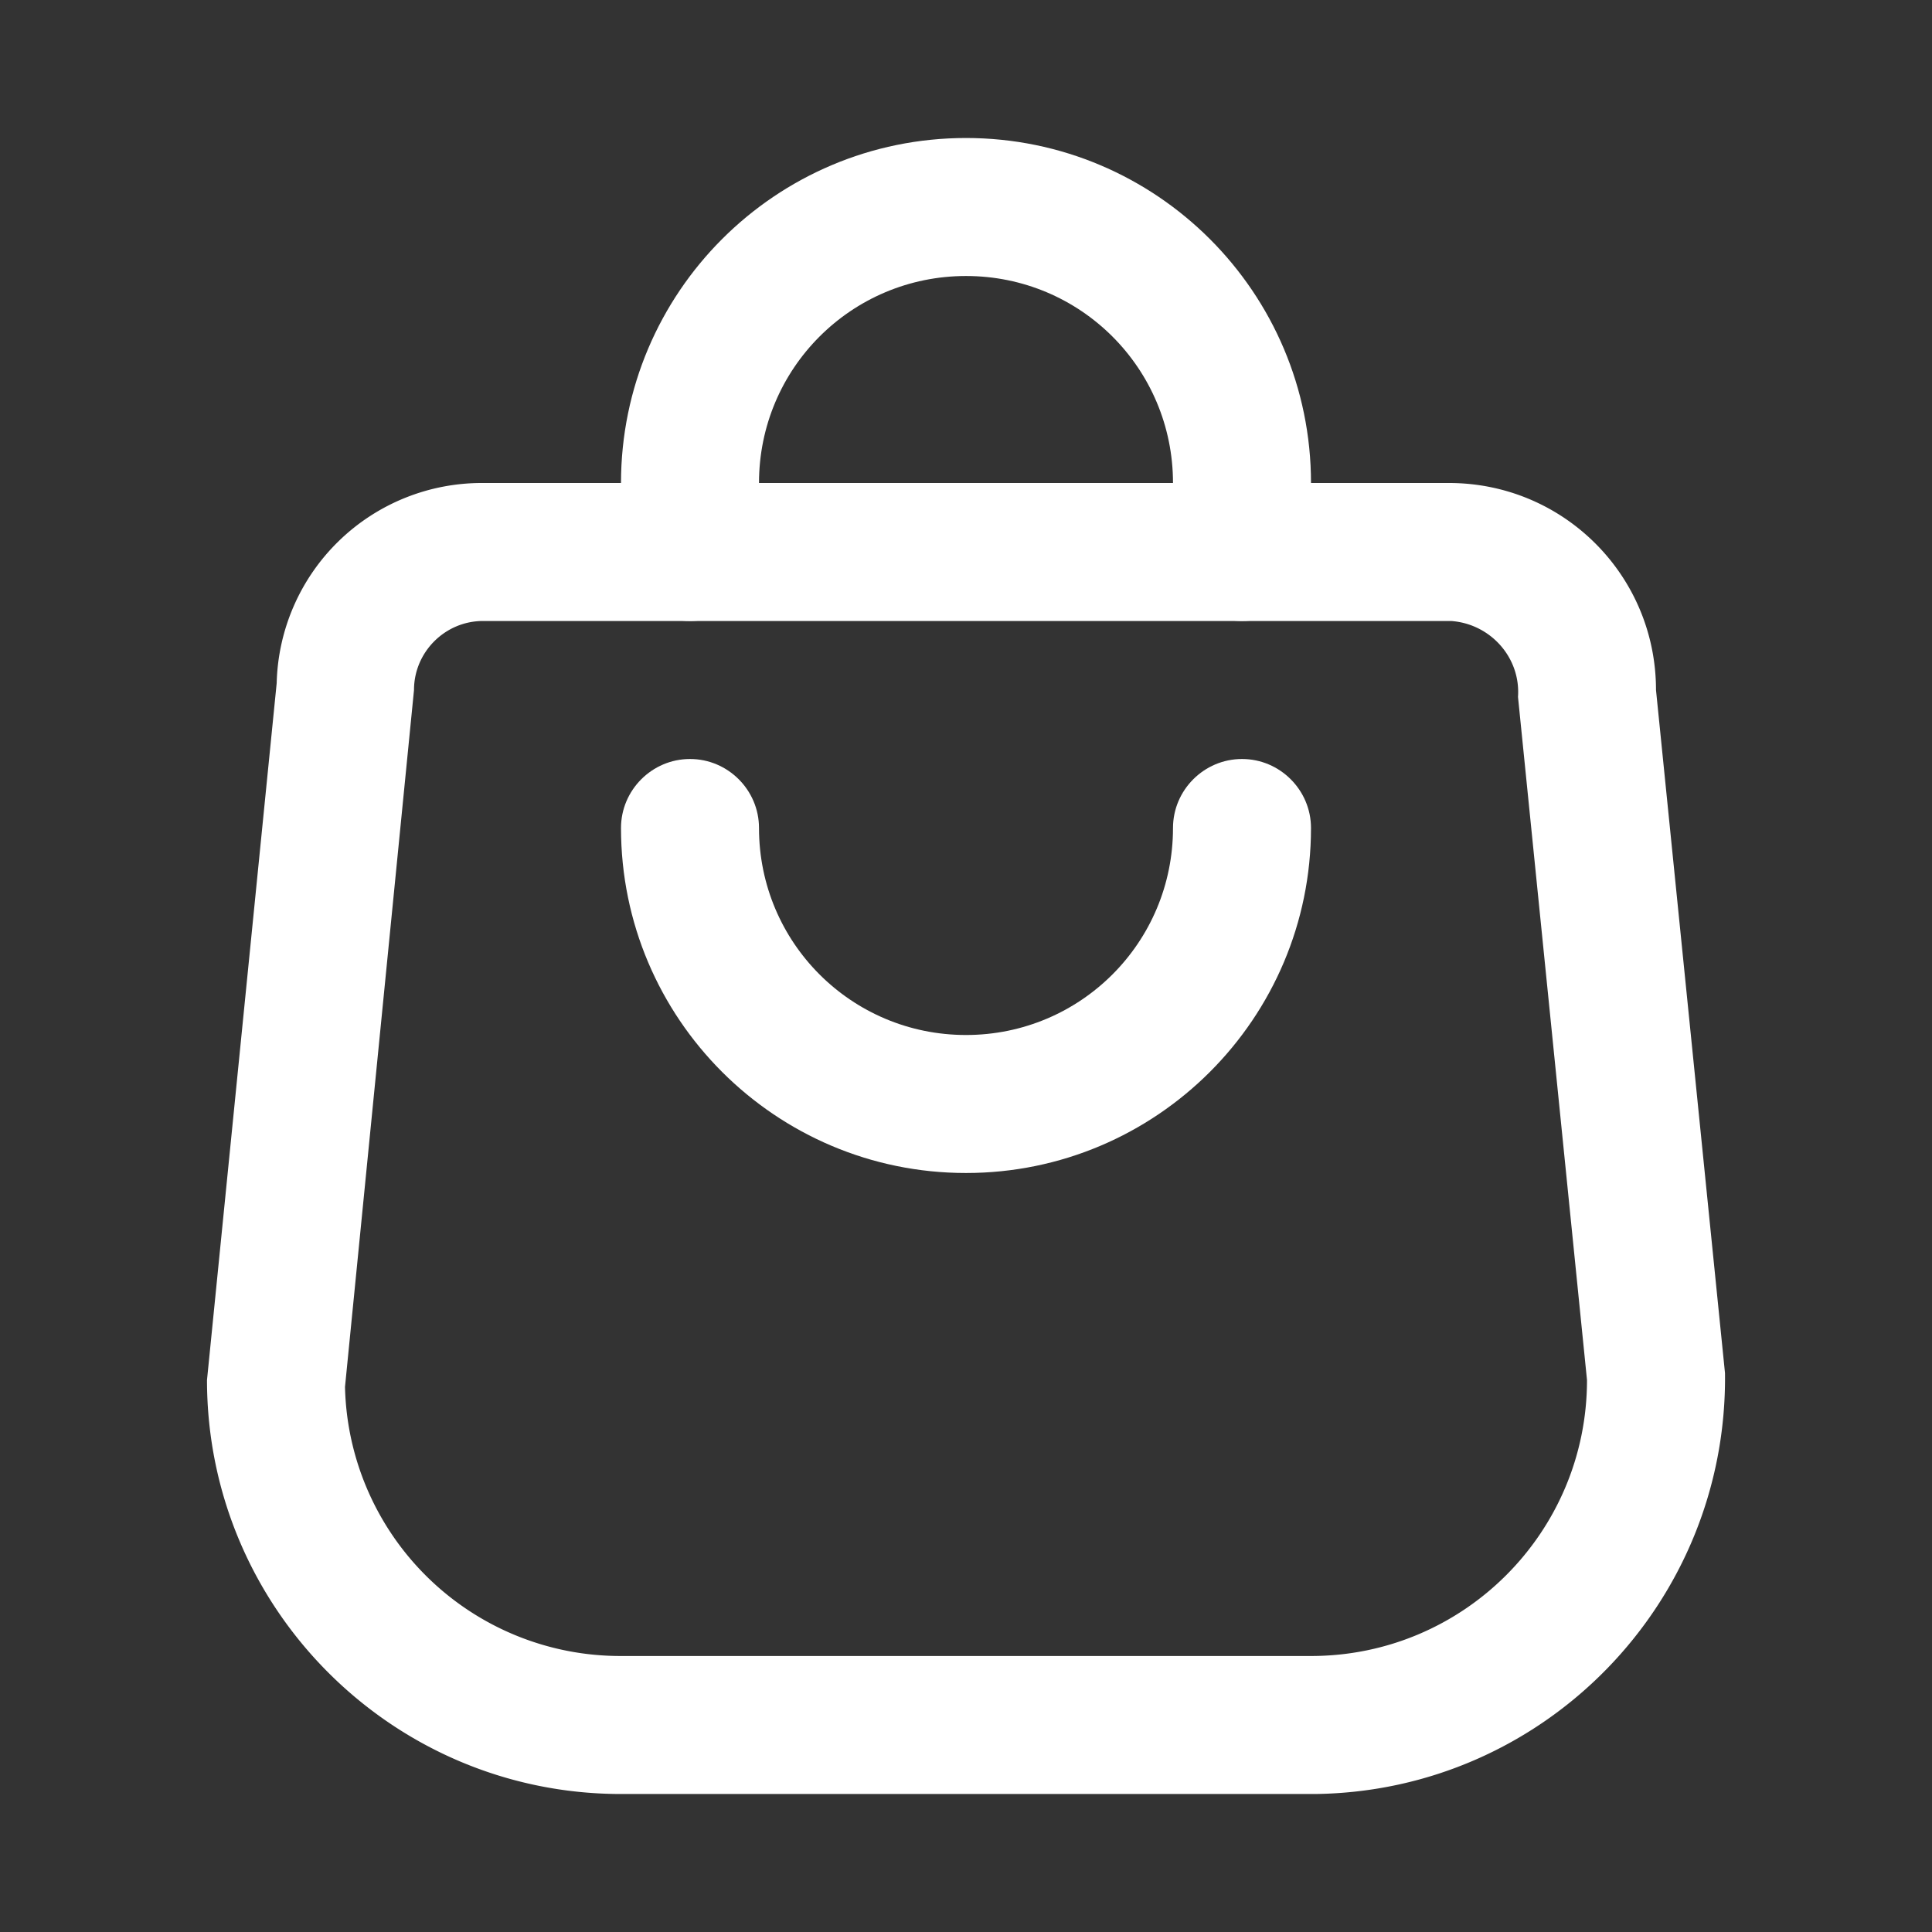
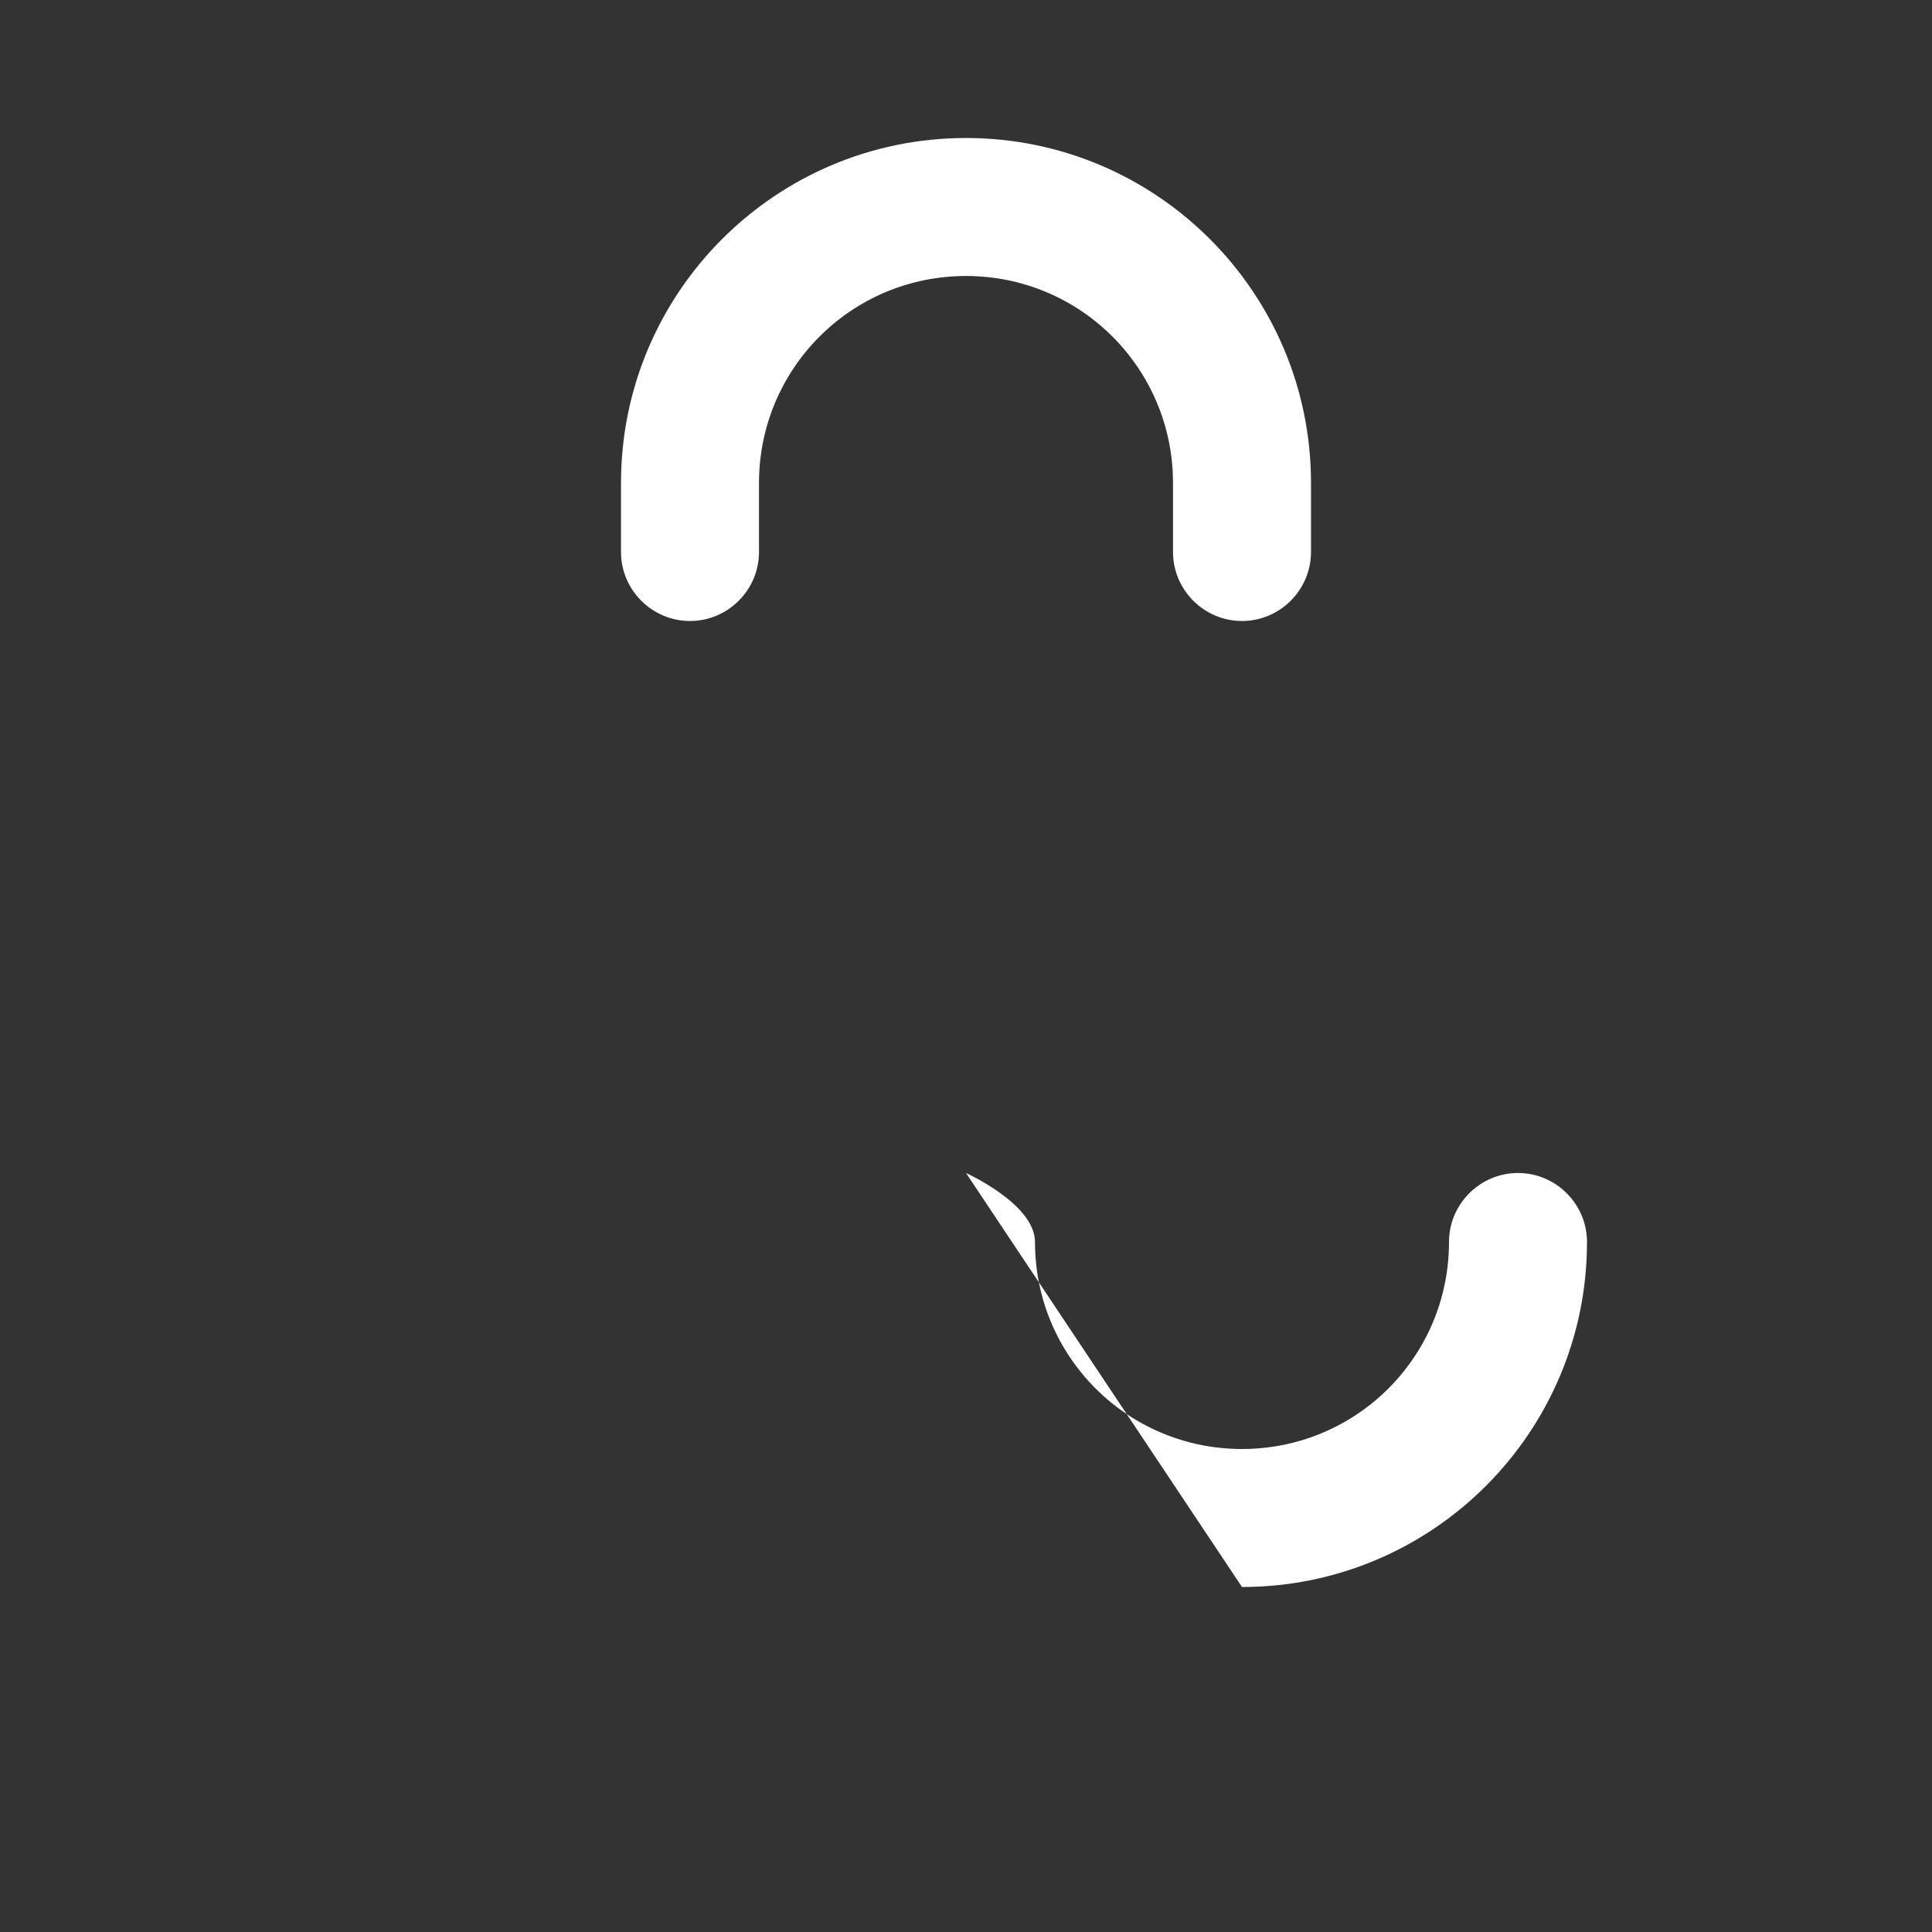
<svg xmlns="http://www.w3.org/2000/svg" version="1.1" width="512" height="512" x="0" y="0" viewBox="0 0 28 28" style="enable-background:new 0 0 512 512" xml:space="preserve" class="">
  <rect x="0" y="0" width="28" height="28" fill="#333333" stroke="none" />
  <g>
    <switch>
      <g>
-         <path d="M18 9c-.55 0-1-.45-1-1V7c0-1.66-1.34-3-3-3s-3 1.34-3 3v1c0 .55-.45 1-1 1s-1-.45-1-1V7c0-2.76 2.24-5 5-5s5 2.24 5 5v1c0 .55-.45 1-1 1zM14 17c-2.76 0-5-2.24-5-5 0-.55.45-1 1-1s1 .45 1 1c0 1.66 1.34 3 3 3s3-1.34 3-3c0-.55.45-1 1-1s1 .45 1 1c0 2.76-2.24 5-5 5z" fill="#ffffff" opacity="1" data-original="#000000" class="" />
-         <path d="M19 26H9c-3.31 0-6-2.69-6-6L4.01 9.9A2.973 2.973 0 0 1 7 7h14c1.66 0 3 1.34 3 3l1 9.9c.04 3.33-2.62 6.06-5.94 6.1H19zM7 9c-.55 0-1 .45-1 1L5 20.1A3.991 3.991 0 0 0 9 24h10c2.21 0 4-1.79 4-4l-1-9.9c.04-.57-.4-1.06-.97-1.1H21z" fill="#ffffff" opacity="1" data-original="#000000" class="" />
+         <path d="M18 9c-.55 0-1-.45-1-1V7c0-1.66-1.34-3-3-3s-3 1.34-3 3v1c0 .55-.45 1-1 1s-1-.45-1-1V7c0-2.76 2.24-5 5-5s5 2.24 5 5v1c0 .55-.45 1-1 1zM14 17s1 .45 1 1c0 1.66 1.34 3 3 3s3-1.34 3-3c0-.55.45-1 1-1s1 .45 1 1c0 2.76-2.24 5-5 5z" fill="#ffffff" opacity="1" data-original="#000000" class="" />
      </g>
    </switch>
  </g>
</svg>